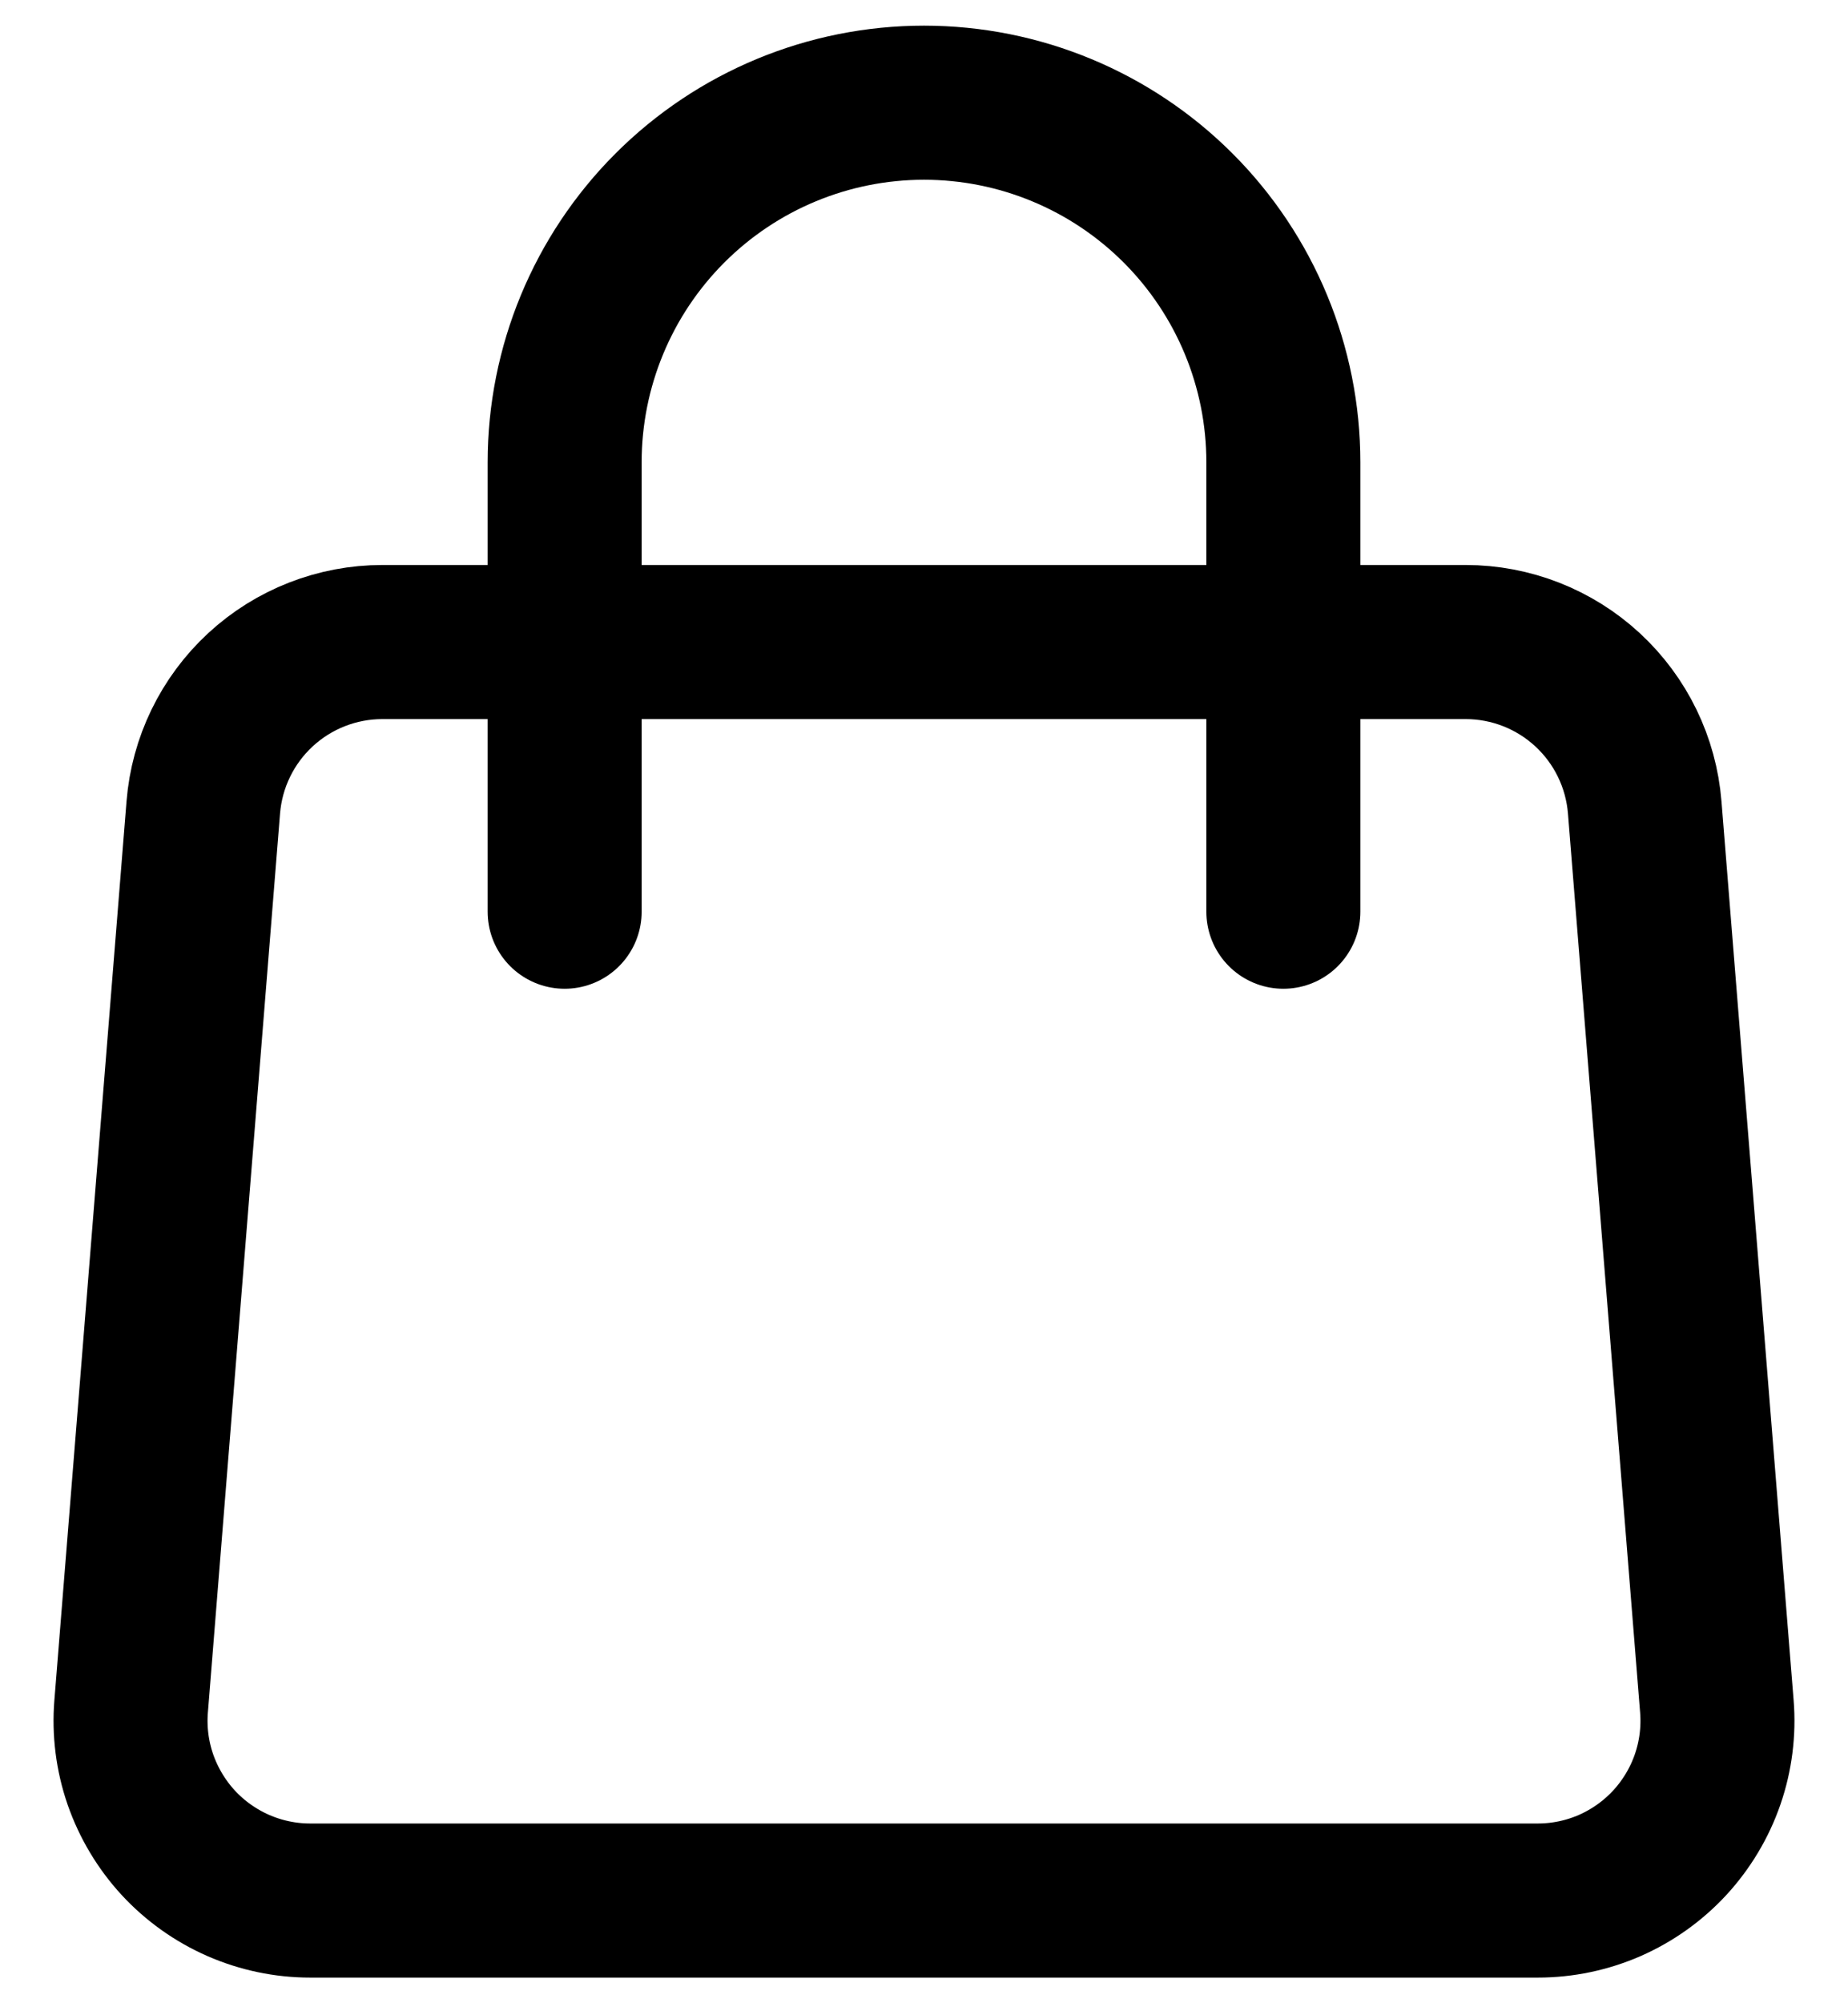
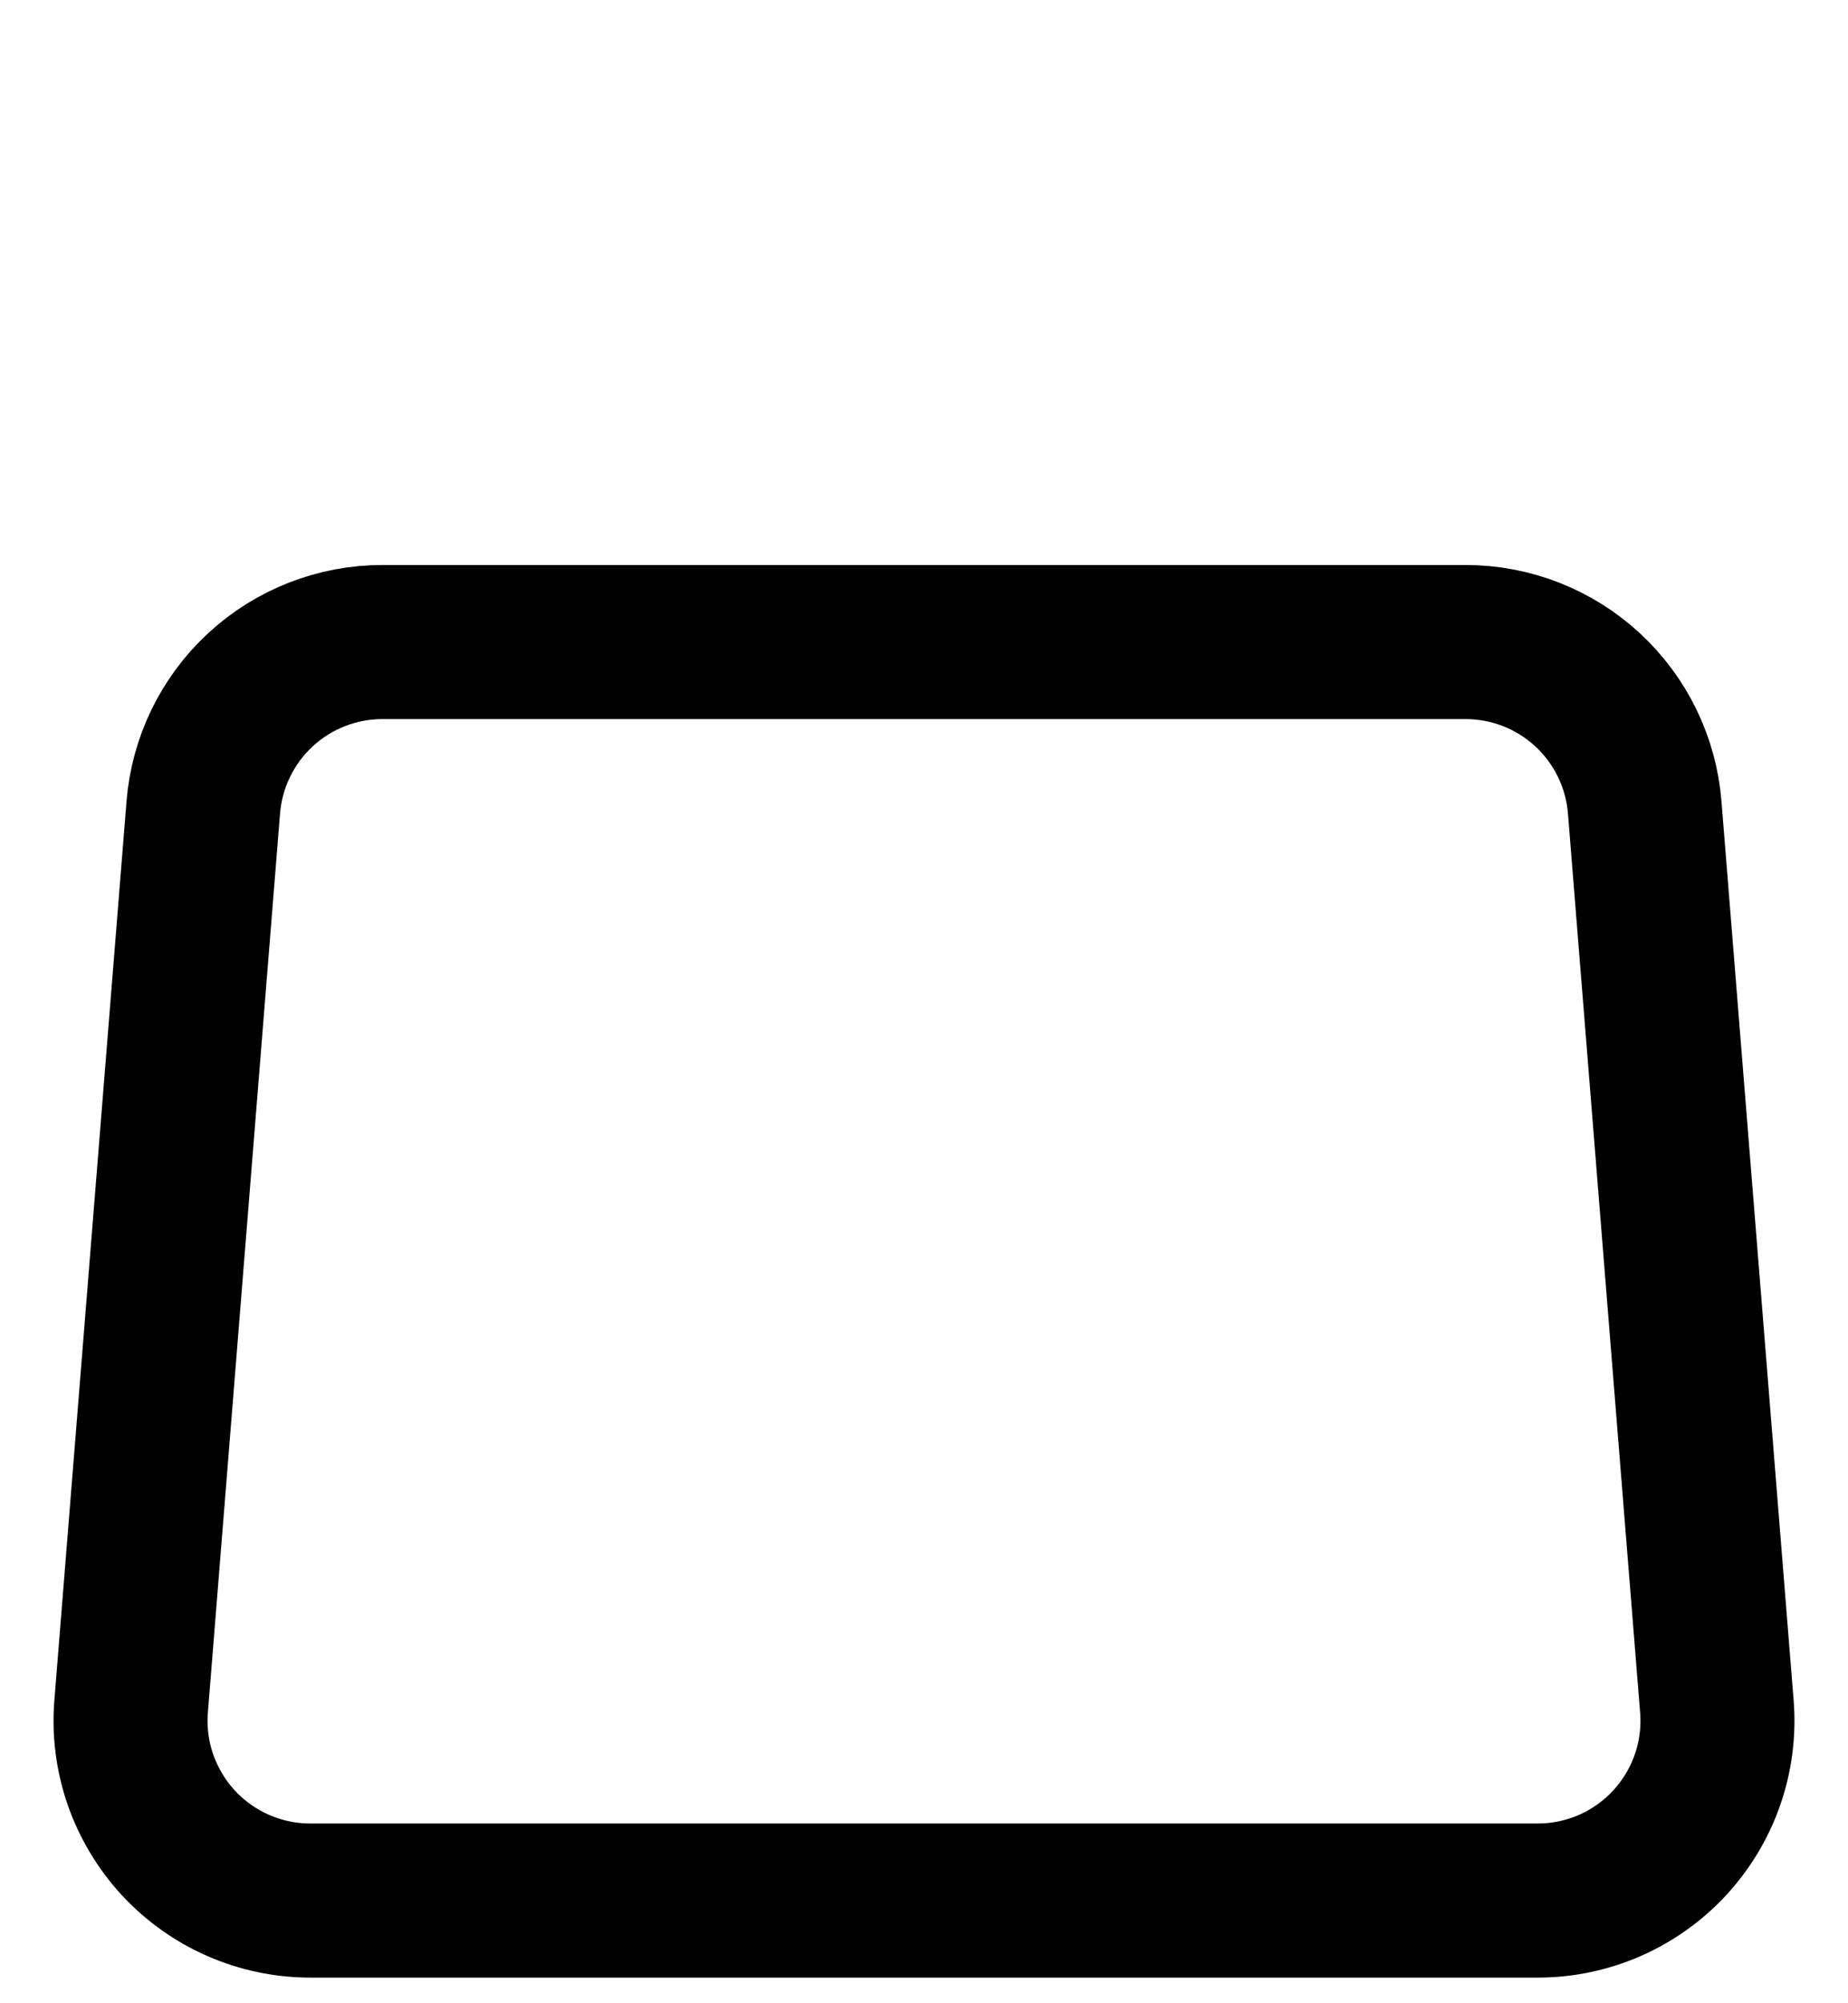
<svg xmlns="http://www.w3.org/2000/svg" width="24" height="26" viewBox="0 0 24 26" fill="none">
  <path d="M2.64 10.48C2.687 9.895 2.952 9.35 3.383 8.952C3.814 8.554 4.38 8.333 4.966 8.333H19.034C19.62 8.333 20.186 8.554 20.617 8.952C21.048 9.35 21.313 9.895 21.36 10.48L22.297 22.147C22.323 22.468 22.282 22.791 22.177 23.095C22.072 23.399 21.904 23.679 21.686 23.916C21.468 24.152 21.203 24.341 20.908 24.471C20.613 24.6 20.294 24.667 19.972 24.667H4.028C3.706 24.667 3.388 24.6 3.093 24.471C2.797 24.341 2.532 24.152 2.314 23.916C2.096 23.679 1.929 23.399 1.823 23.095C1.718 22.791 1.677 22.468 1.703 22.147L2.64 10.48V10.48Z" stroke="black" stroke-width="2" stroke-linecap="round" stroke-linejoin="round" />
-   <path d="M16.667 11.833V6C16.667 4.762 16.175 3.575 15.3 2.7C14.425 1.825 13.238 1.333 12 1.333C10.762 1.333 9.575 1.825 8.7 2.7C7.825 3.575 7.333 4.762 7.333 6V11.833" stroke="black" stroke-width="2" stroke-linecap="round" stroke-linejoin="round" />
</svg>